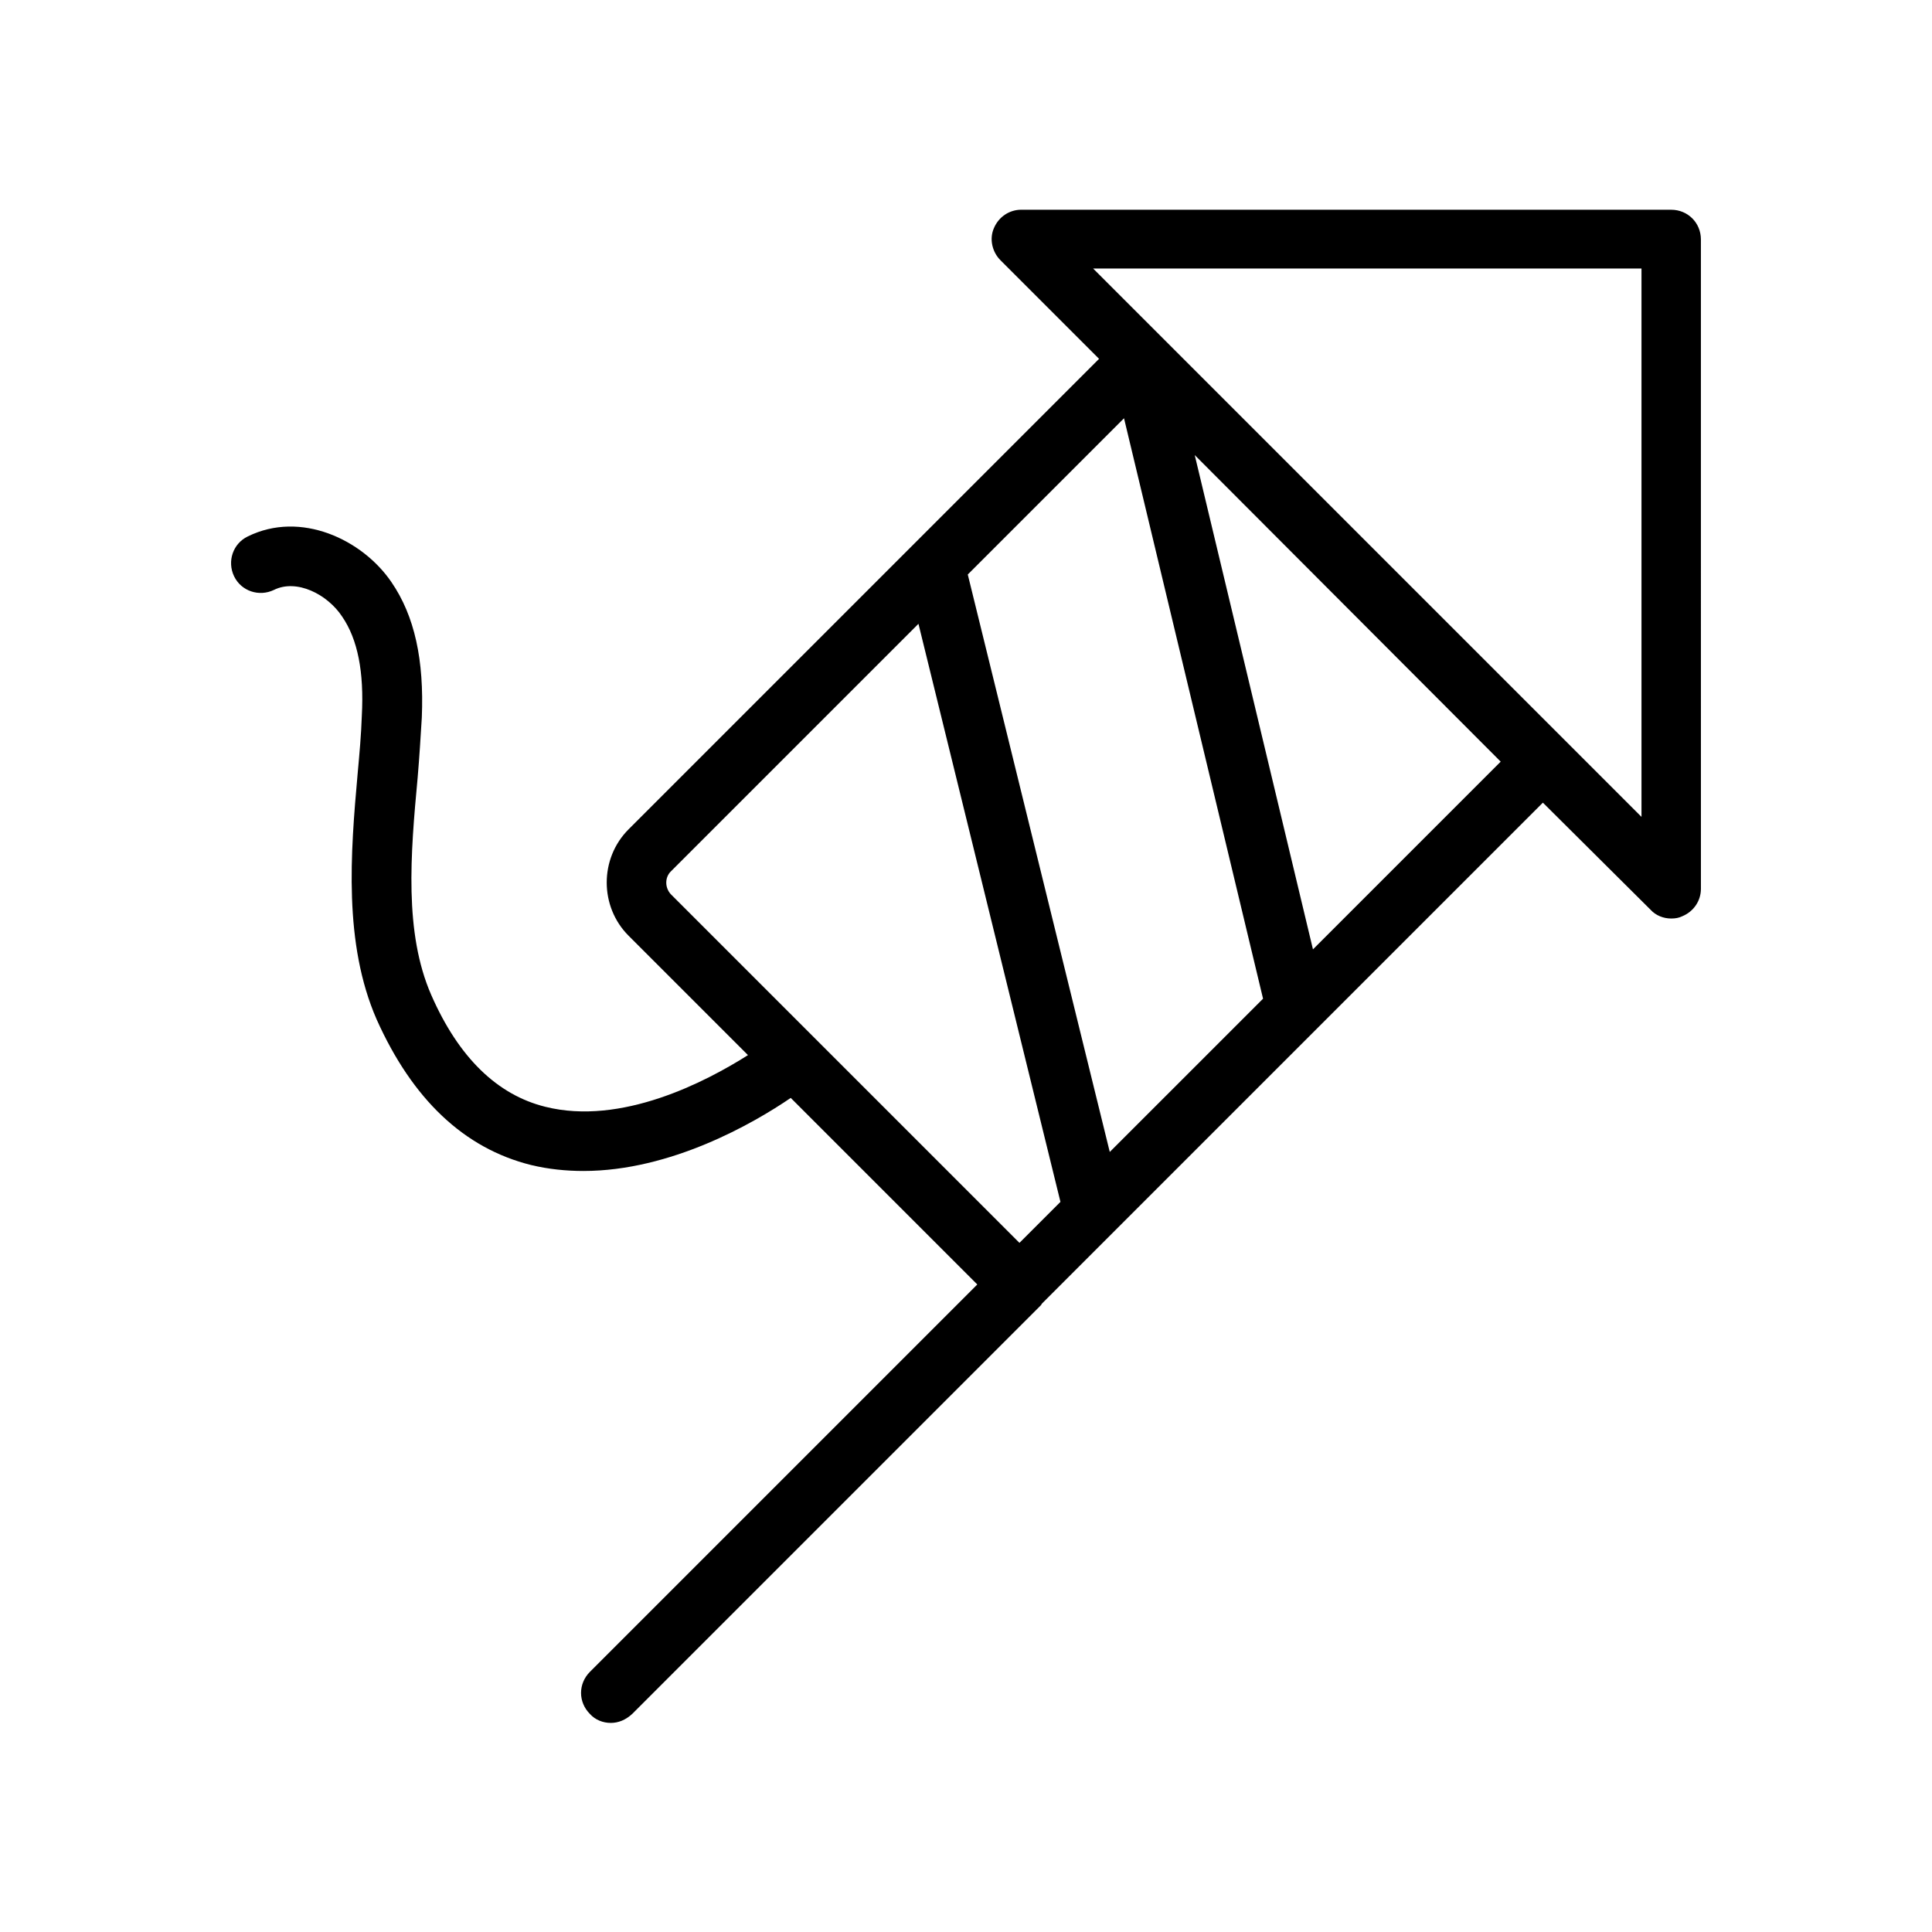
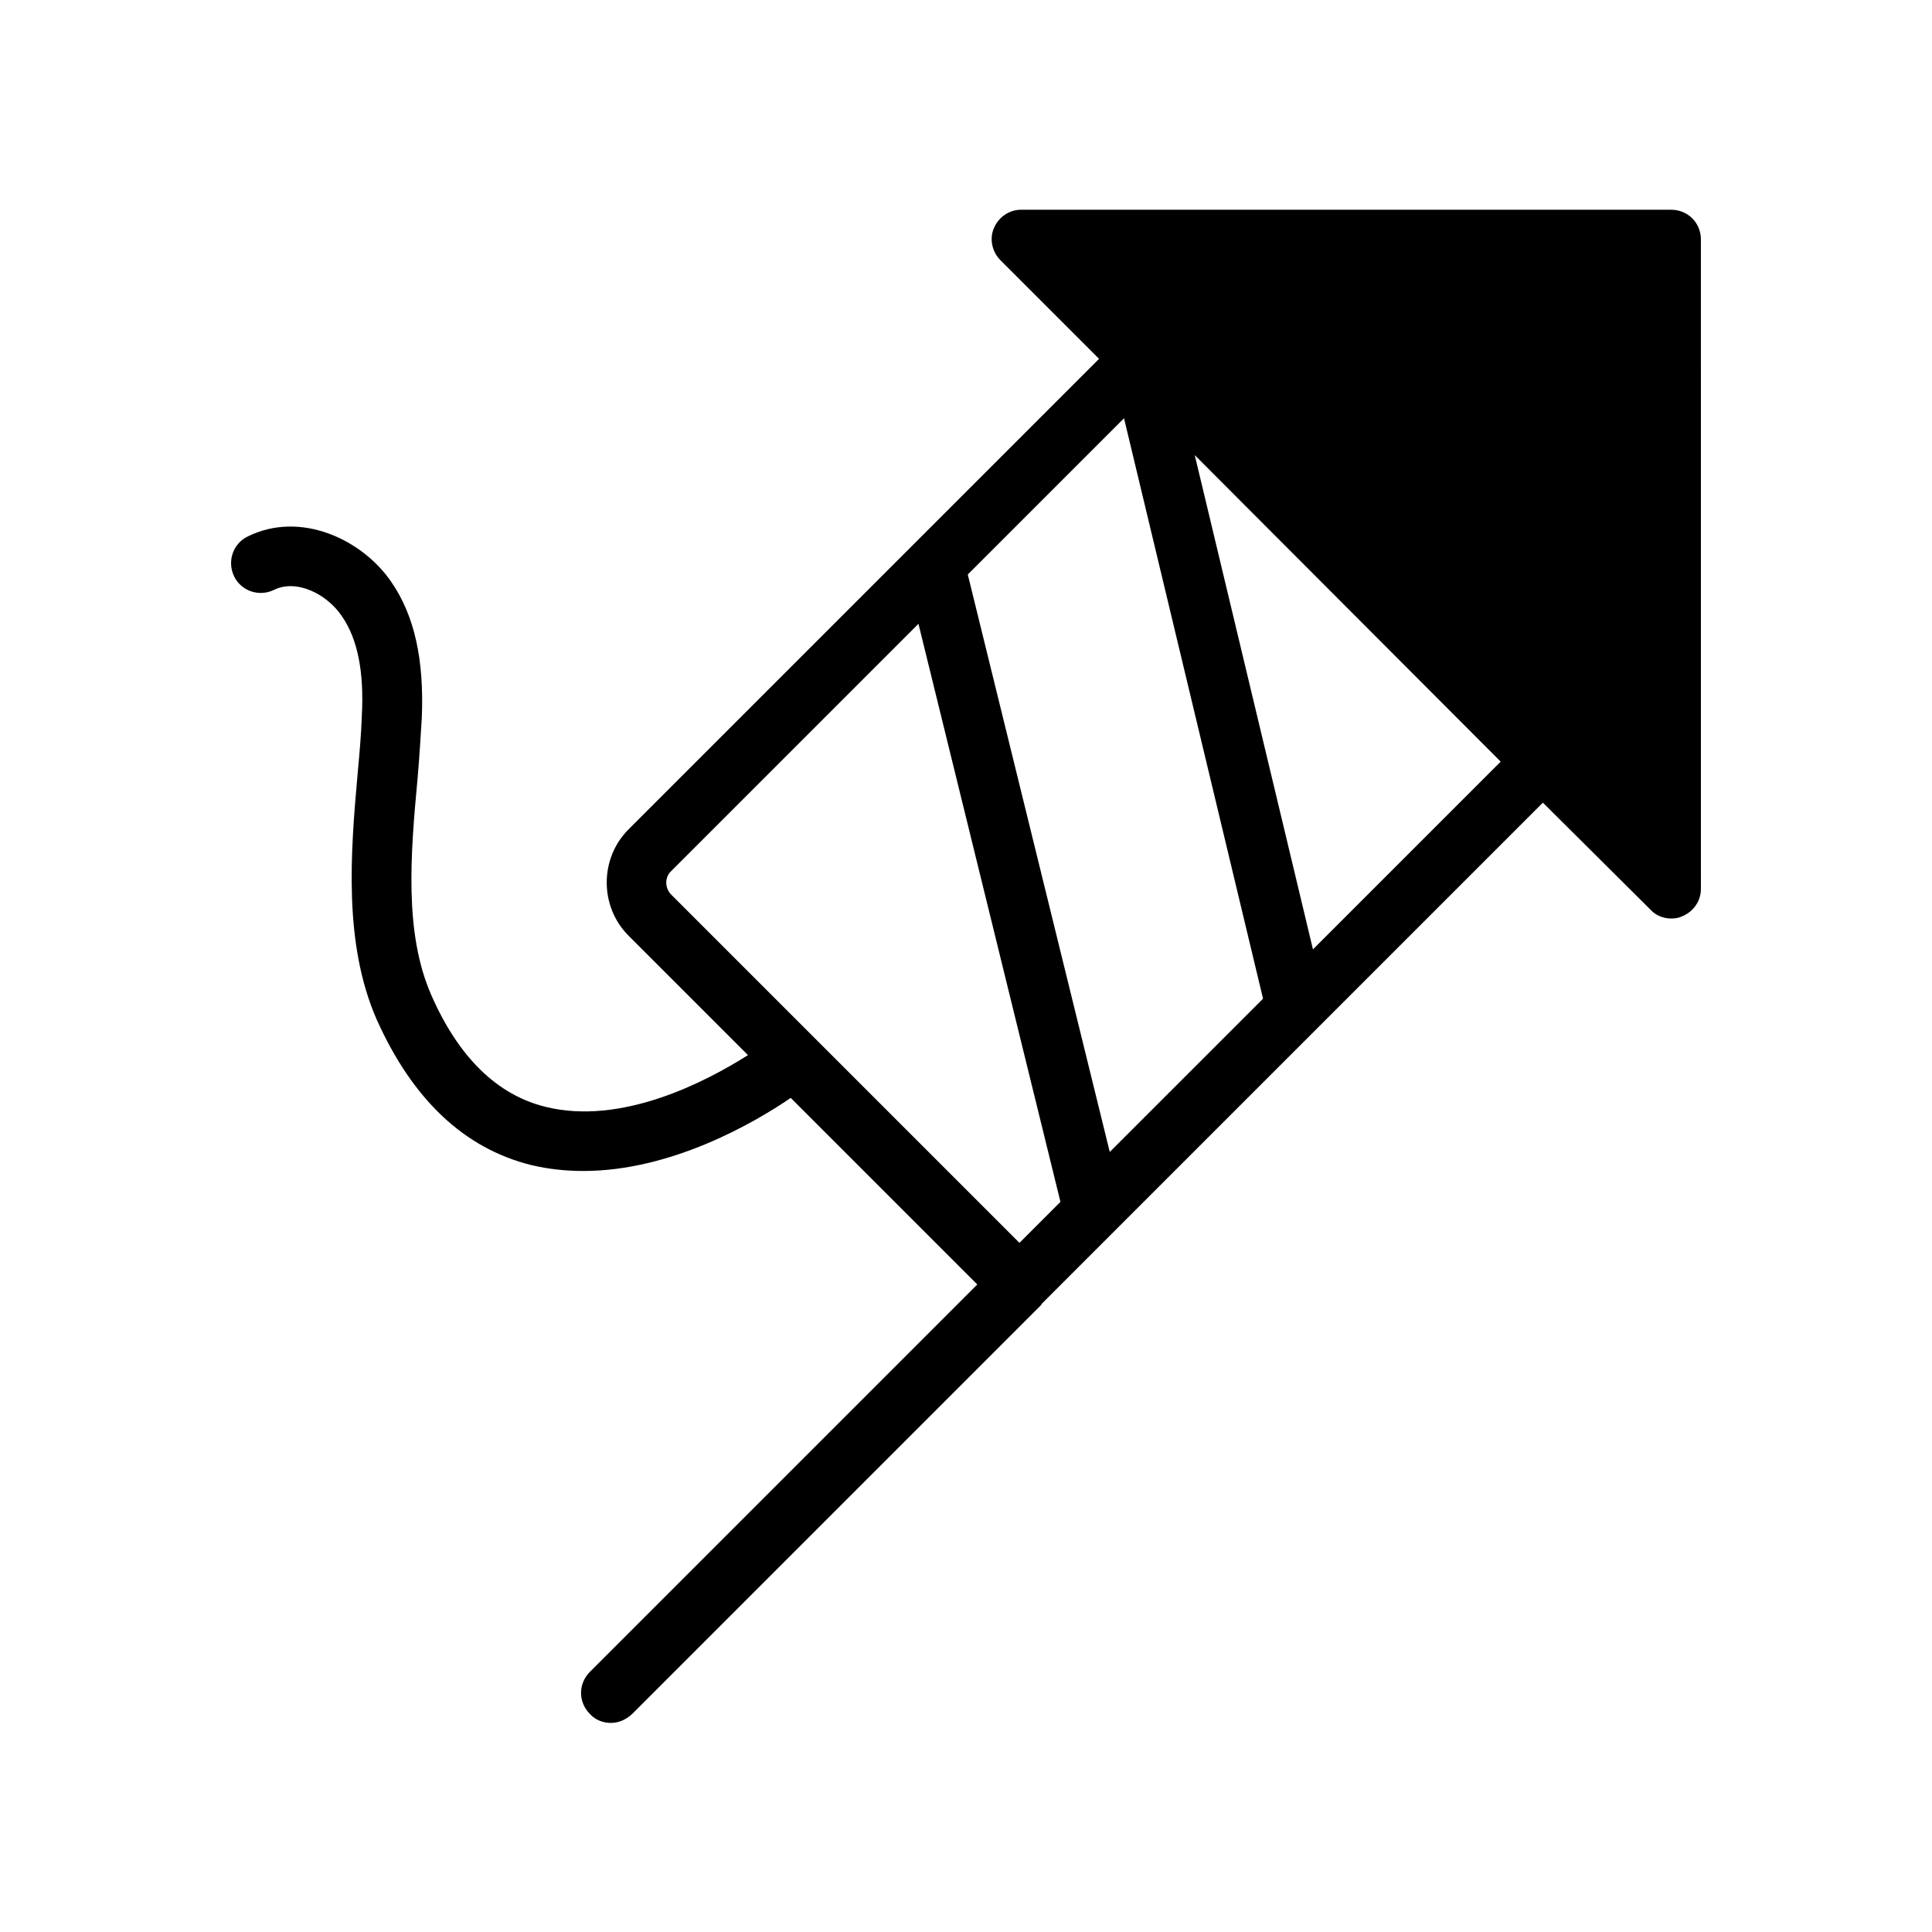
<svg xmlns="http://www.w3.org/2000/svg" fill="#000000" width="800px" height="800px" version="1.1" viewBox="144 144 512 512">
-   <path d="m586.88 199.58h-172.24c-3.148 0-5.984 1.891-7.242 4.879-1.258 2.832-0.473 6.297 1.73 8.5l26.137 26.137-124.69 124.69c-7.715 7.715-7.715 20.469 0 28.184l31.645 31.645c-11.18 7.086-33.535 18.734-53.688 13.699-12.754-3.148-22.984-13.066-30.23-29.598-7.242-16.531-5.512-37.312-3.621-57.625 0.473-5.512 0.789-10.863 1.102-15.902 0.629-15.273-1.891-26.922-8.031-35.895-7.711-11.336-24.086-19.051-38.098-12.125-3.934 1.891-5.512 6.613-3.621 10.551 1.891 3.934 6.613 5.508 10.551 3.621 5.984-2.992 14.168 1.102 18.105 7.086 4.094 5.984 5.824 14.641 5.195 26.293-0.156 4.879-0.629 10.078-1.102 15.273-1.891 21.098-3.777 45.027 5.039 65.18 9.445 21.098 23.145 34.164 40.934 38.574 4.566 1.102 9.289 1.574 13.855 1.574 23.145 0 45.027-12.594 54.945-19.363l49.438 49.438-102.65 102.65c-3.148 3.148-3.148 8.031 0 11.18 1.418 1.574 3.465 2.363 5.512 2.363 2.047 0 3.938-0.789 5.668-2.363l108.32-108.32c0.156-0.156 0.156-0.316 0.316-0.473l132.72-132.72 28.496 28.34c1.418 1.574 3.465 2.363 5.512 2.363 1.102 0 2.047-0.156 2.992-0.629 2.992-1.258 4.879-4.094 4.879-7.242l-0.004-172.09c0-4.41-3.465-7.871-7.875-7.871zm-148.78 249.7-37.629-153.03 41.406-41.406 36.844 153.82zm-116.35-74.312 65.652-65.652 37.629 153.19-10.863 10.863-92.418-92.418c-1.574-1.734-1.574-4.41 0-5.984zm170.2 20.625-31.332-130.99 81.082 81.242zm87.062-35.109-145.32-145.32h145.32z" />
+   <path d="m586.88 199.58h-172.24c-3.148 0-5.984 1.891-7.242 4.879-1.258 2.832-0.473 6.297 1.73 8.5l26.137 26.137-124.69 124.69c-7.715 7.715-7.715 20.469 0 28.184l31.645 31.645c-11.18 7.086-33.535 18.734-53.688 13.699-12.754-3.148-22.984-13.066-30.23-29.598-7.242-16.531-5.512-37.312-3.621-57.625 0.473-5.512 0.789-10.863 1.102-15.902 0.629-15.273-1.891-26.922-8.031-35.895-7.711-11.336-24.086-19.051-38.098-12.125-3.934 1.891-5.512 6.613-3.621 10.551 1.891 3.934 6.613 5.508 10.551 3.621 5.984-2.992 14.168 1.102 18.105 7.086 4.094 5.984 5.824 14.641 5.195 26.293-0.156 4.879-0.629 10.078-1.102 15.273-1.891 21.098-3.777 45.027 5.039 65.18 9.445 21.098 23.145 34.164 40.934 38.574 4.566 1.102 9.289 1.574 13.855 1.574 23.145 0 45.027-12.594 54.945-19.363l49.438 49.438-102.65 102.65c-3.148 3.148-3.148 8.031 0 11.18 1.418 1.574 3.465 2.363 5.512 2.363 2.047 0 3.938-0.789 5.668-2.363l108.32-108.32c0.156-0.156 0.156-0.316 0.316-0.473l132.72-132.72 28.496 28.34c1.418 1.574 3.465 2.363 5.512 2.363 1.102 0 2.047-0.156 2.992-0.629 2.992-1.258 4.879-4.094 4.879-7.242l-0.004-172.09c0-4.41-3.465-7.871-7.875-7.871zm-148.78 249.7-37.629-153.03 41.406-41.406 36.844 153.82zm-116.35-74.312 65.652-65.652 37.629 153.19-10.863 10.863-92.418-92.418c-1.574-1.734-1.574-4.41 0-5.984zm170.2 20.625-31.332-130.99 81.082 81.242zh145.32z" />
</svg>